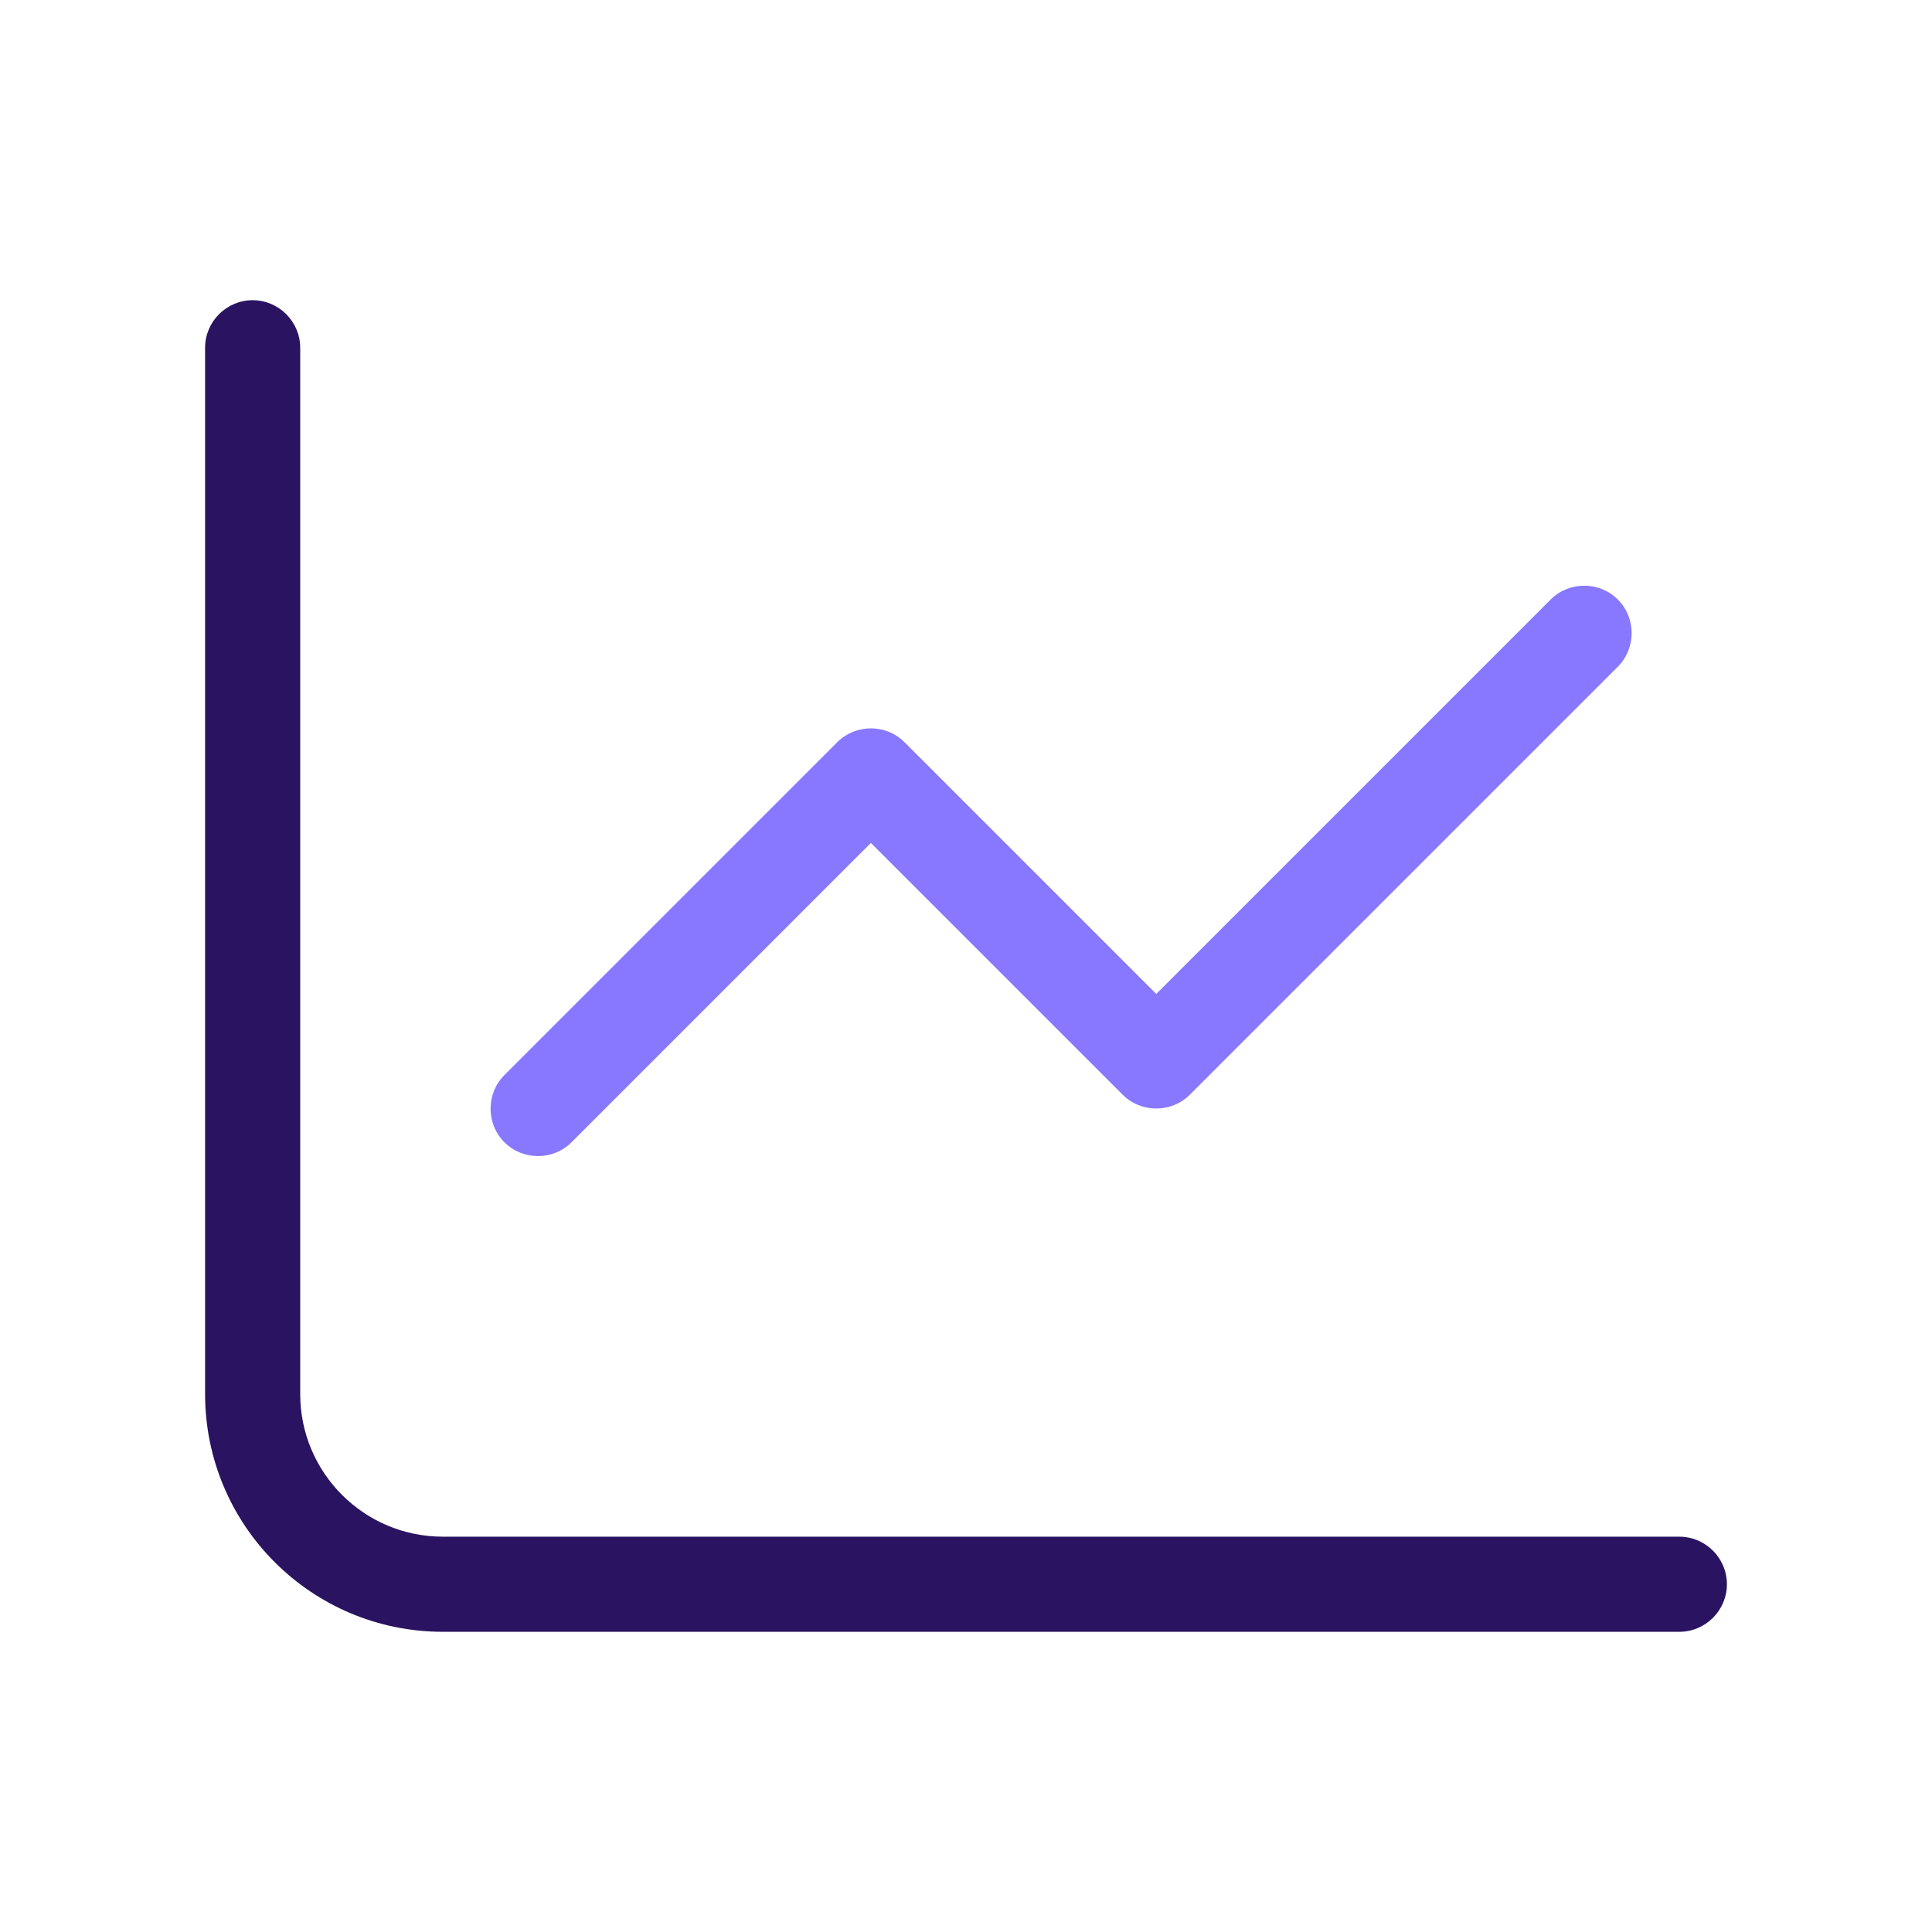
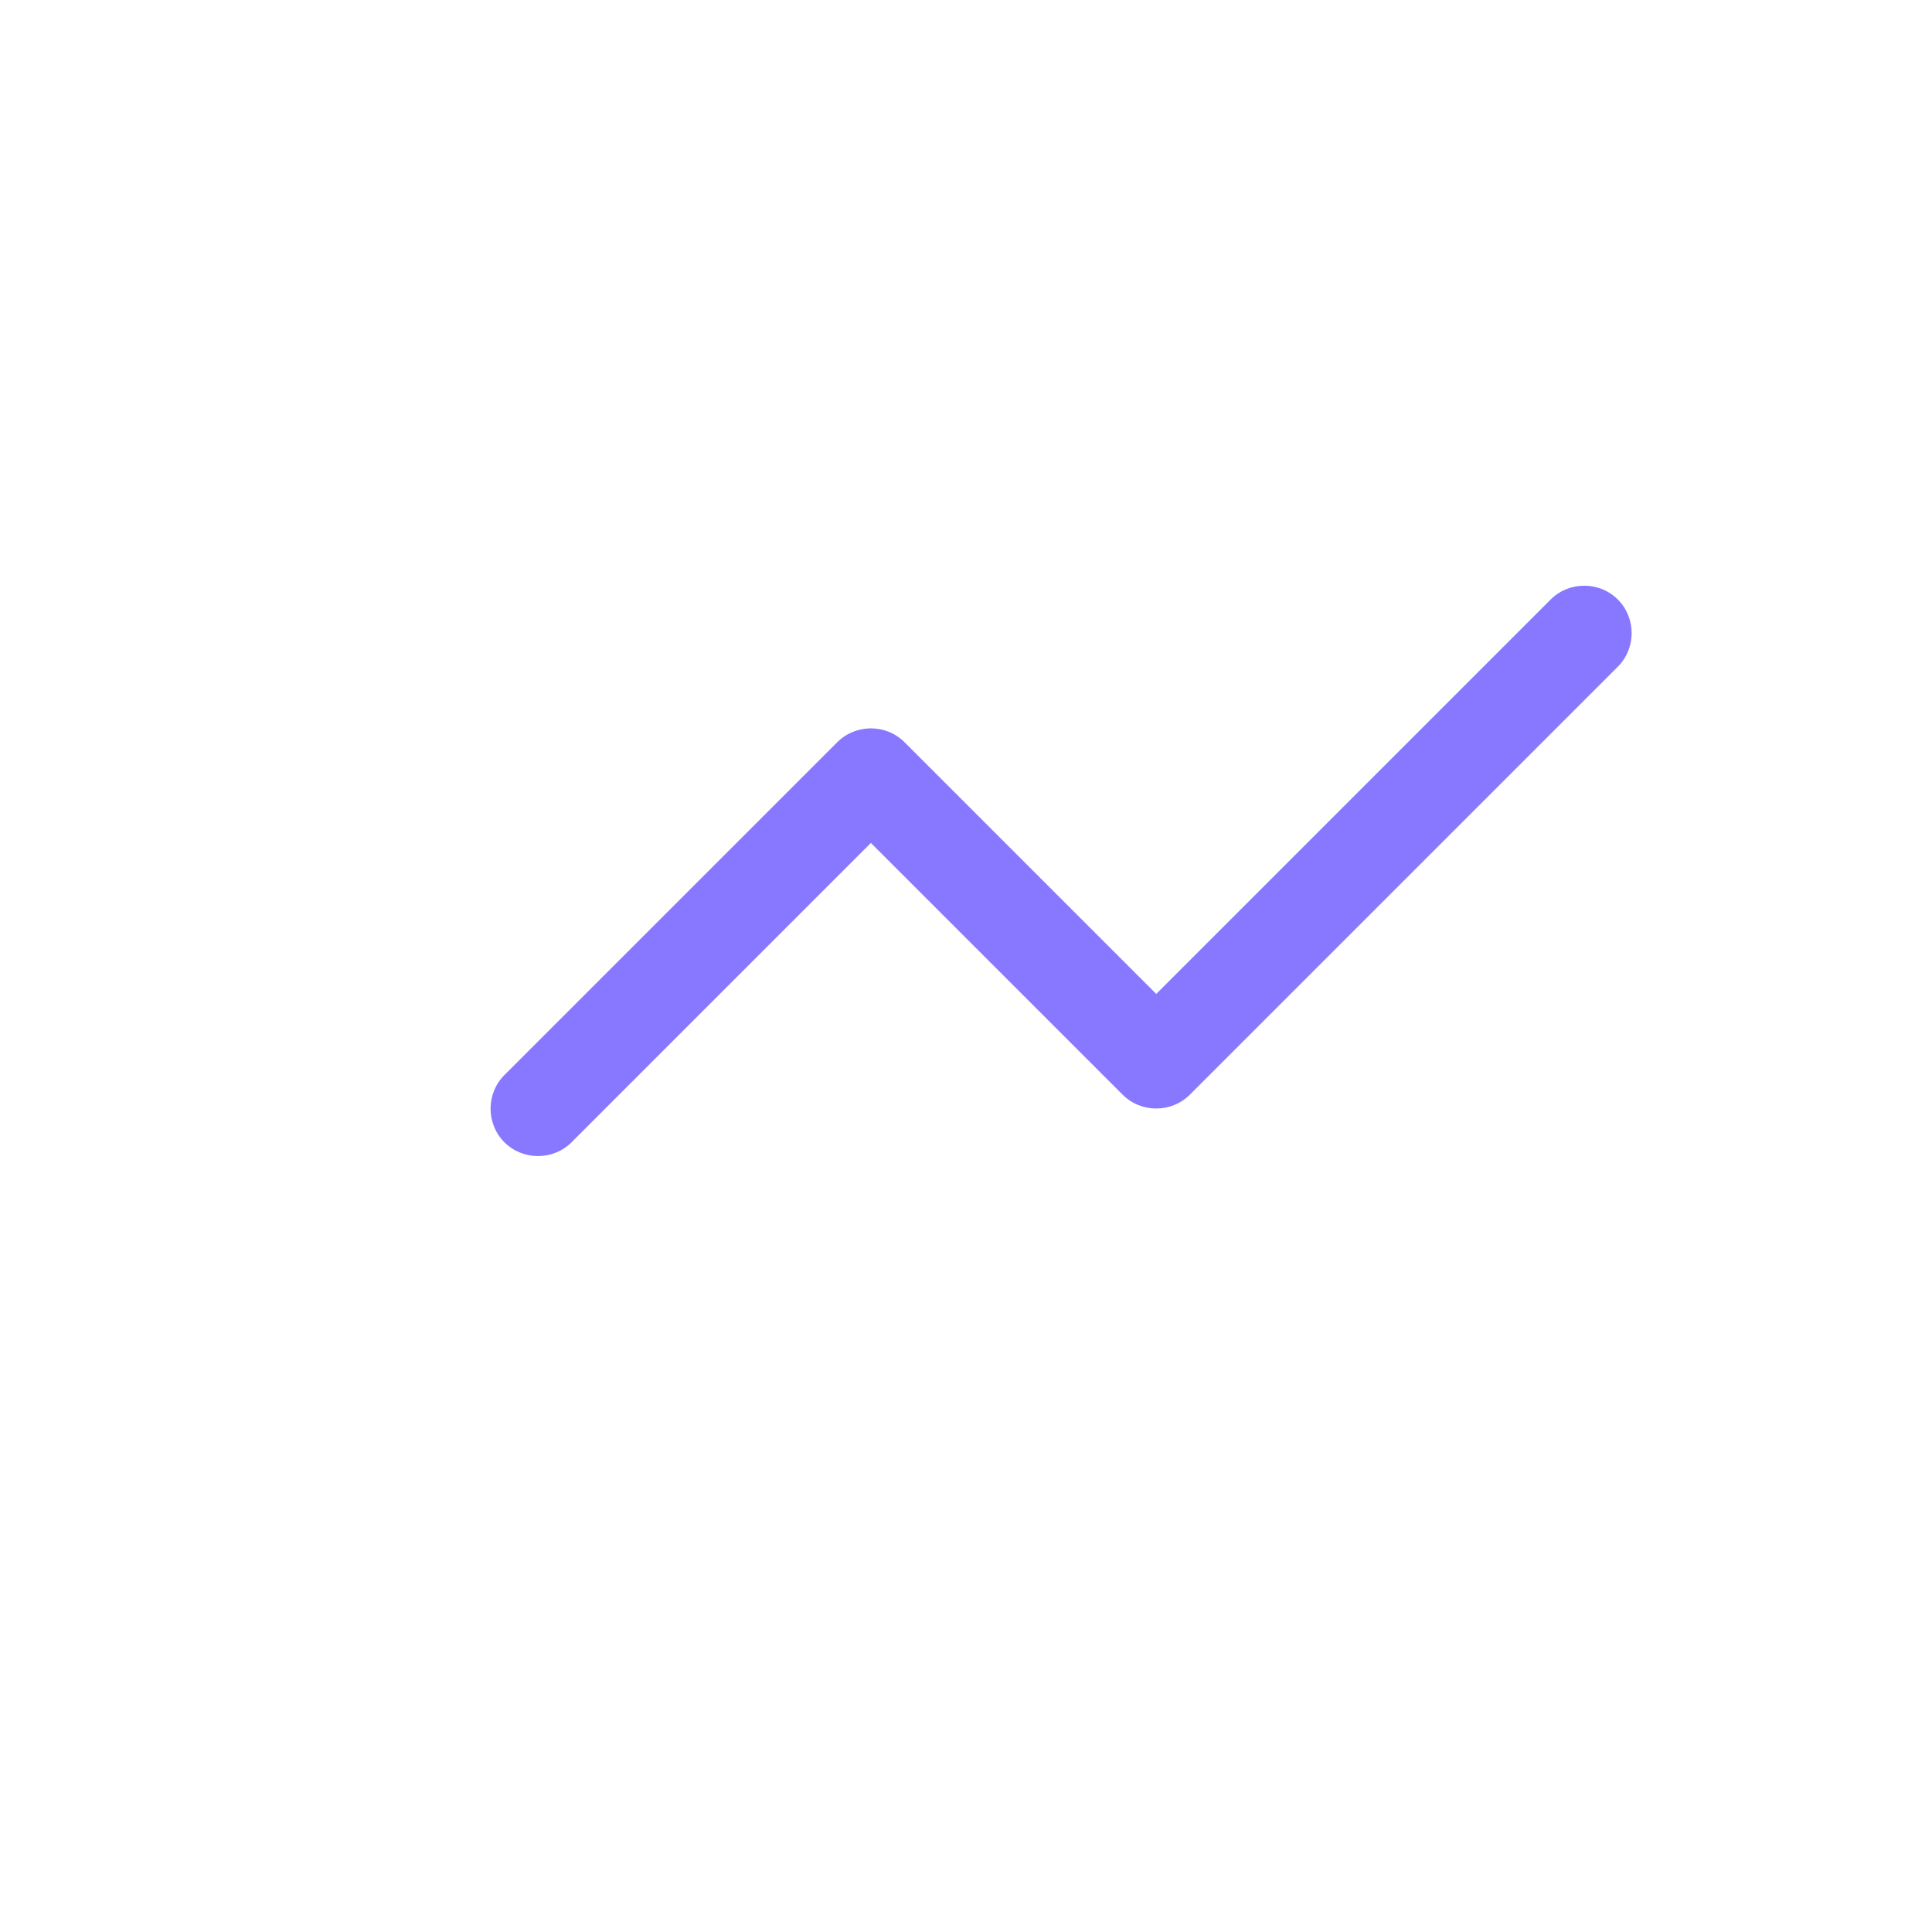
<svg xmlns="http://www.w3.org/2000/svg" id="Layer_1" data-name="Layer 1" viewBox="0 0 650 650">
  <defs>
    <style>
      .cls-1 {
        fill: #8778ff;
      }

      .cls-2 {
        fill: #2a1360;
      }
    </style>
  </defs>
-   <path class="cls-2" d="M101,117c0-8.8-7.2-16-16-16s-16,7.2-16,16v352c0,44.2,35.8,80,80,80h416c8.8,0,16-7.2,16-16s-7.2-16-16-16H149c-26.5,0-48-21.5-48-48V117Z" />
  <path class="cls-1" d="M544.3,224.3c6.2-6.2,6.2-16.4,0-22.6-6.2-6.2-16.4-6.2-22.6,0l-132.7,132.7-84.7-84.7c-6.2-6.2-16.4-6.2-22.6,0l-112,112c-6.2,6.2-6.2,16.4,0,22.6s16.4,6.2,22.6,0l100.7-100.7,84.7,84.7c6.2,6.2,16.4,6.2,22.6,0l144-144h0Z" />
</svg>